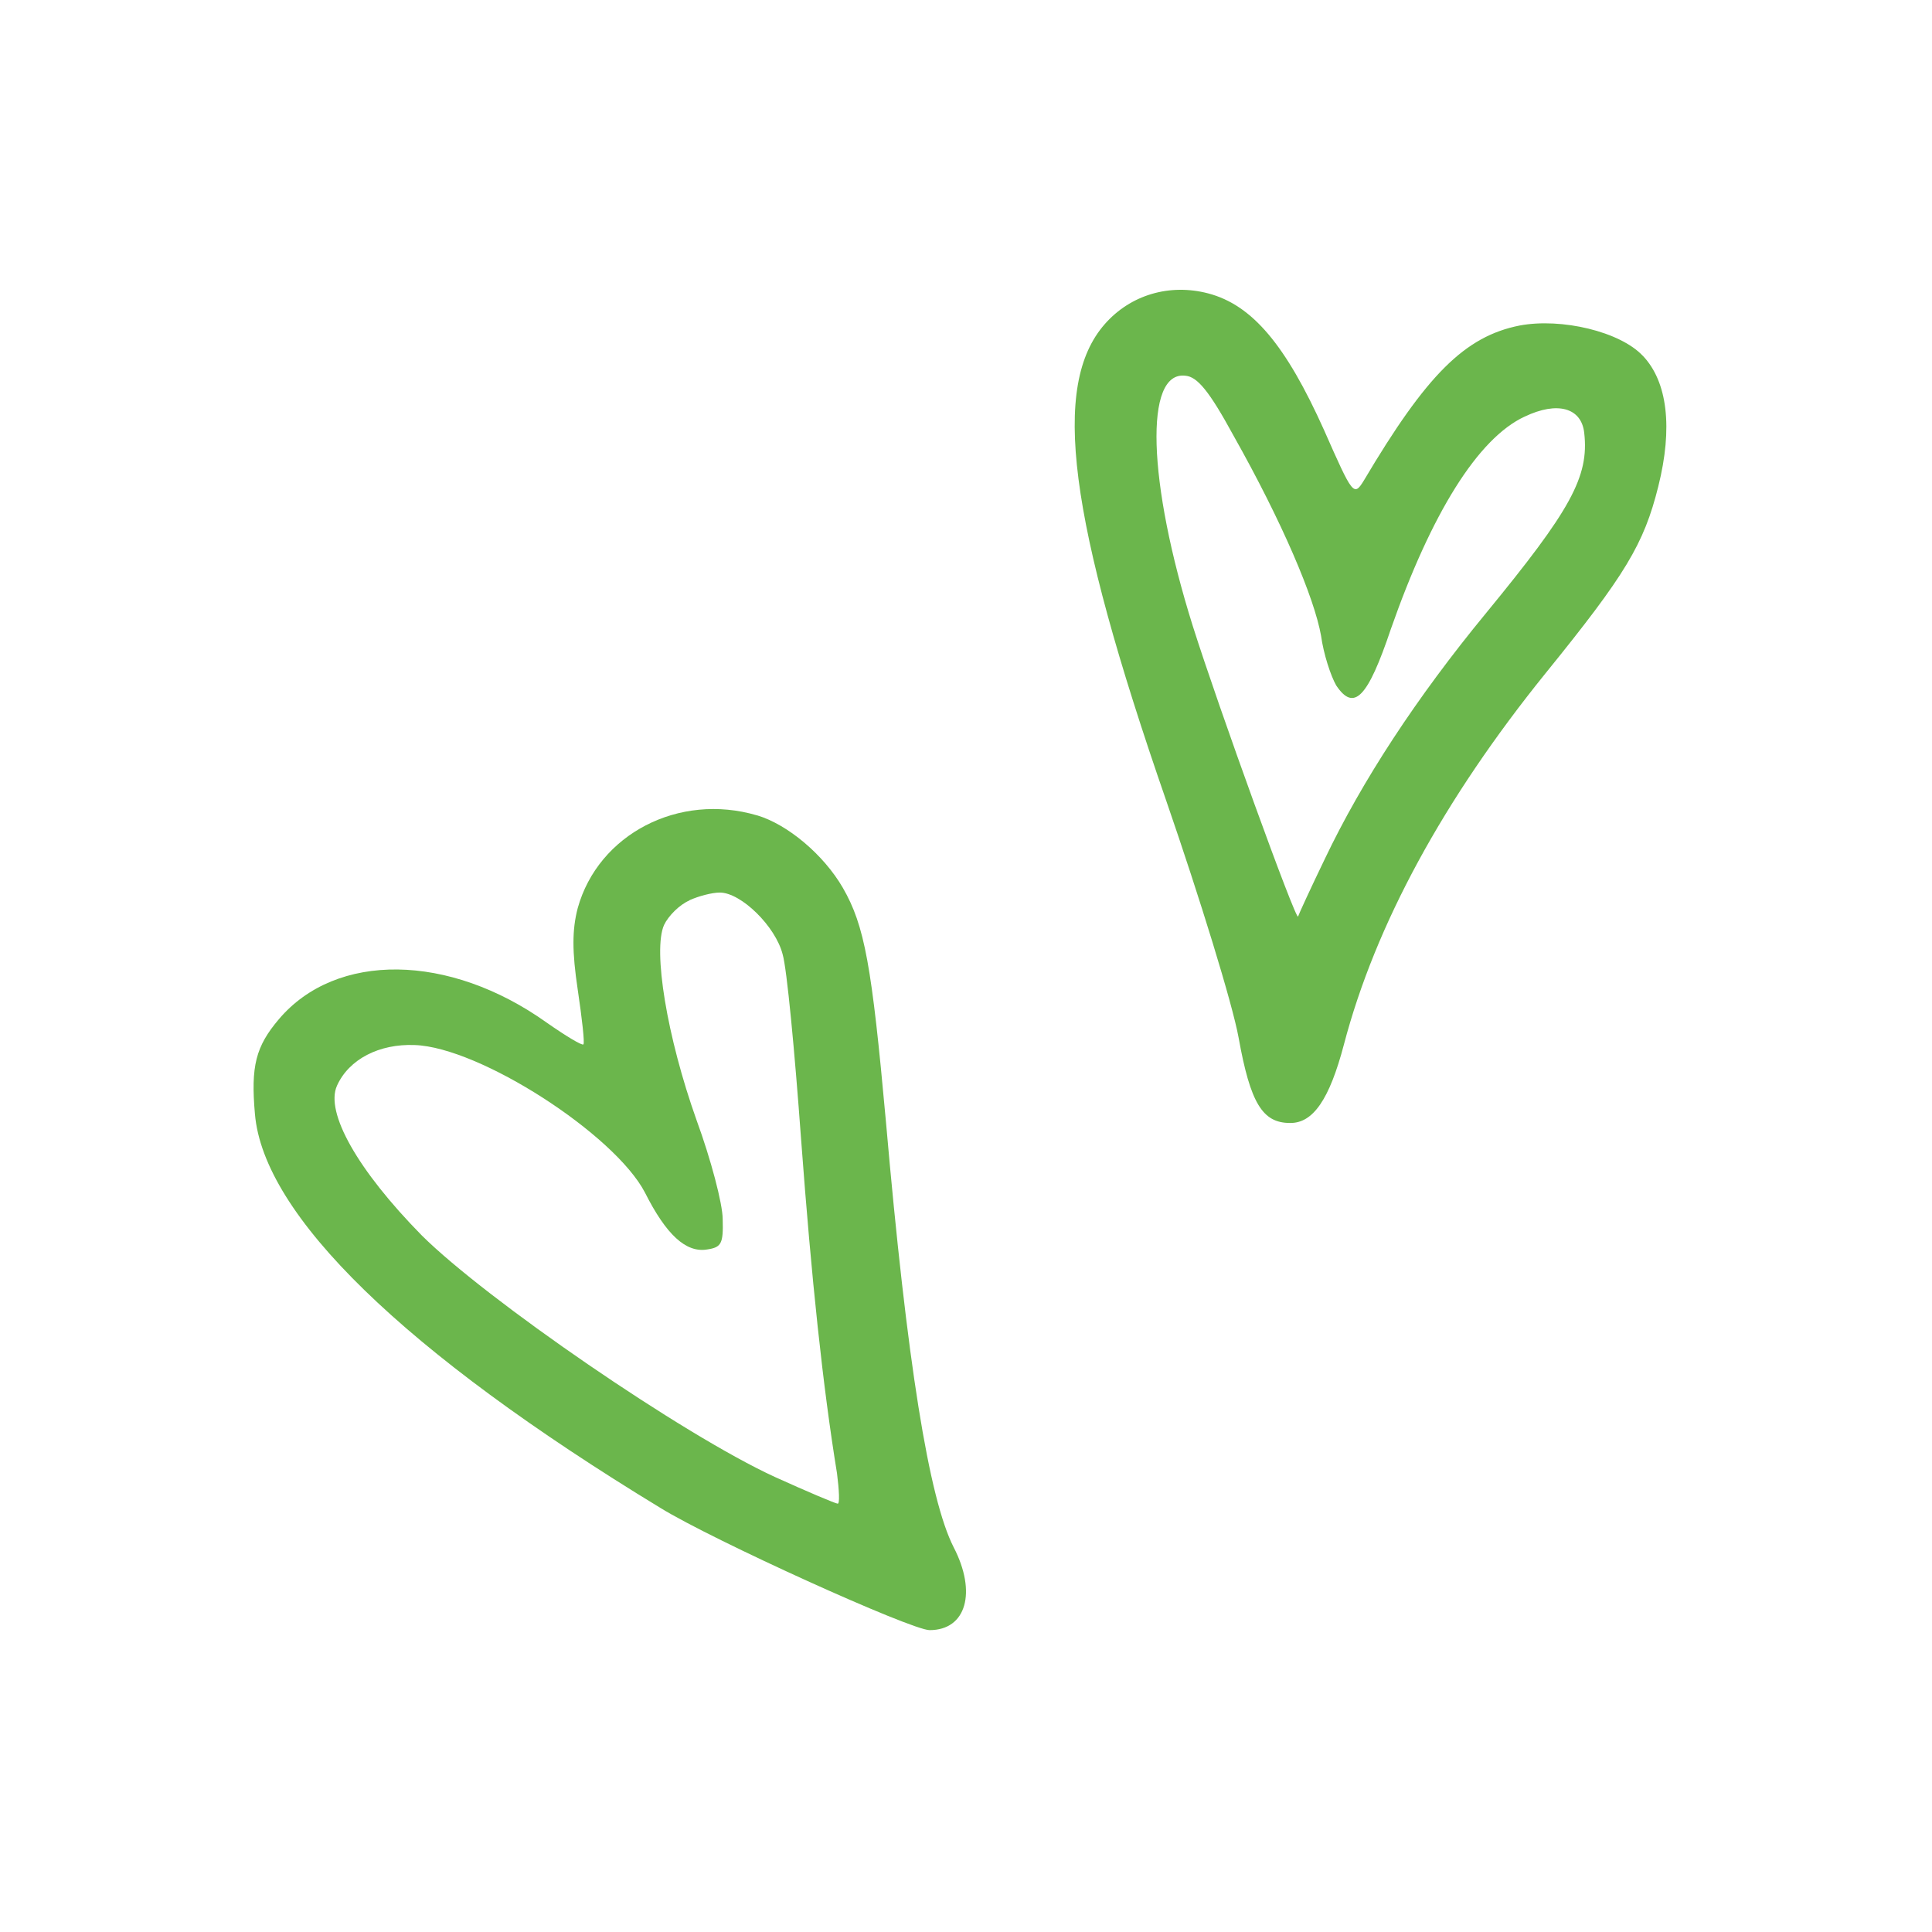
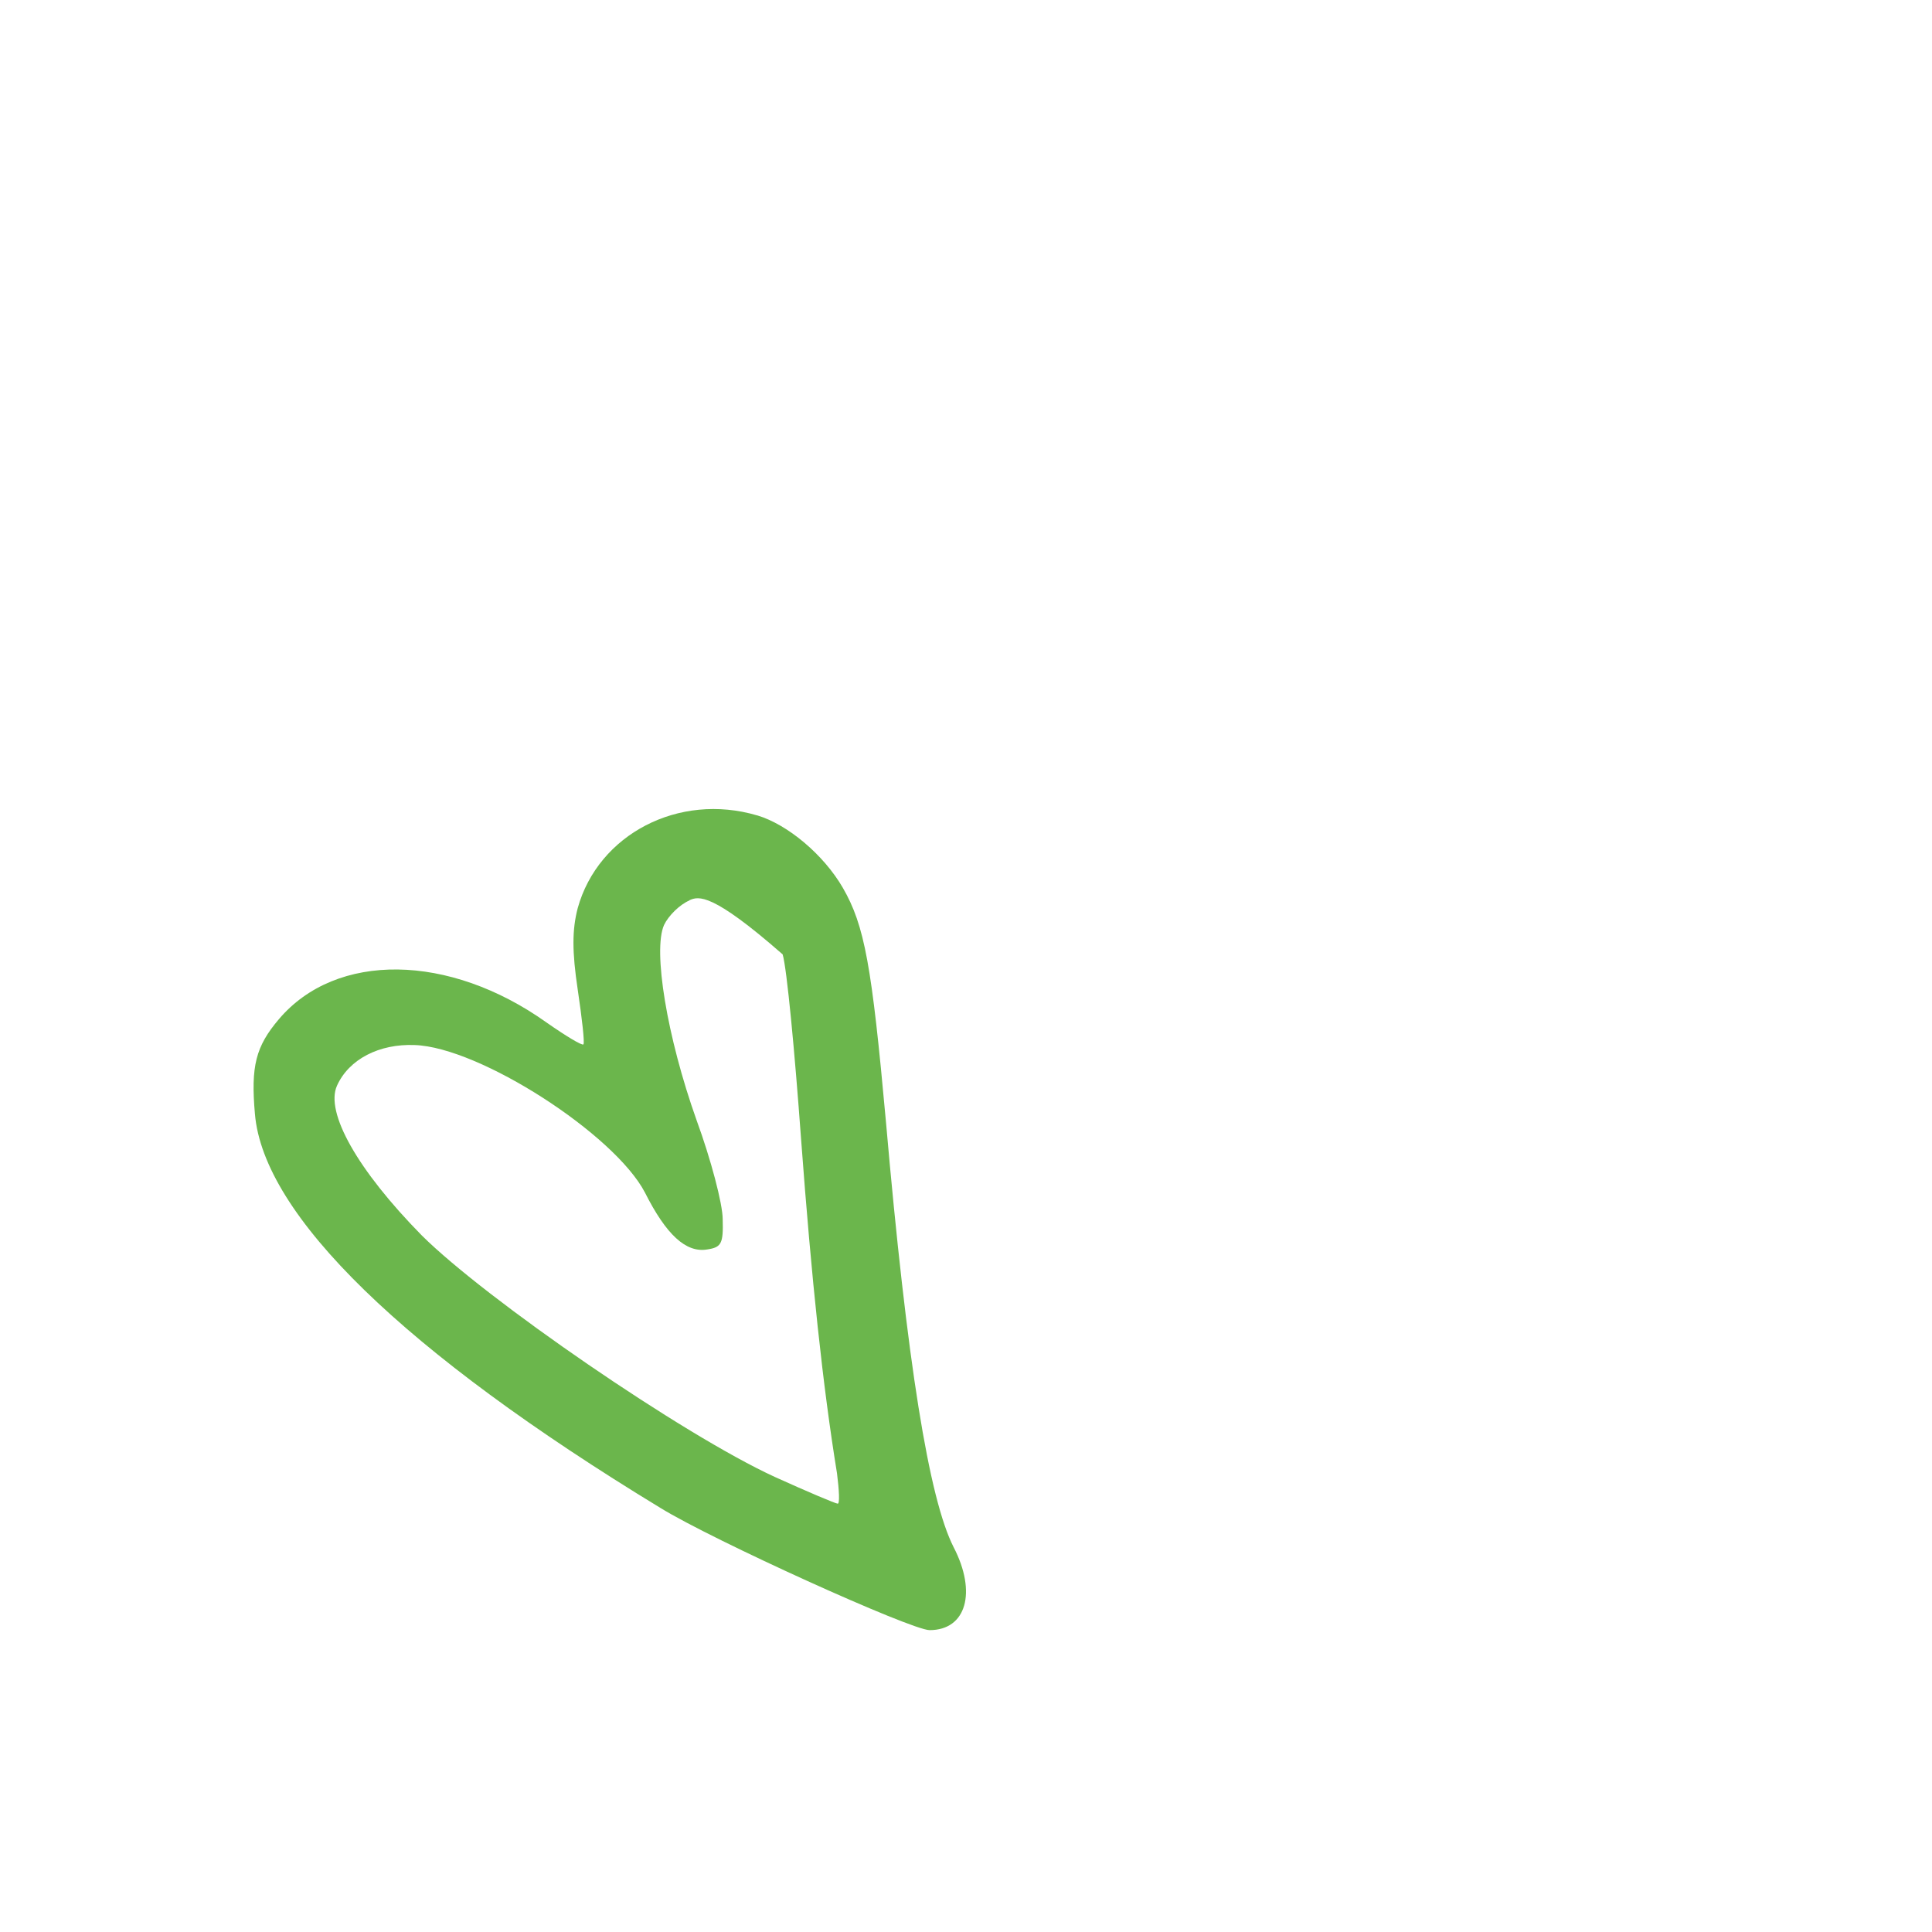
<svg xmlns="http://www.w3.org/2000/svg" width="141" height="141" viewBox="0 0 141 141" fill="none">
-   <path fill-rule="evenodd" clip-rule="evenodd" d="M119.887 25.955C121.709 27.862 122.09 31.24 121.024 35.501C119.971 39.714 118.655 41.907 112.797 49.135C105.368 58.329 100.379 67.482 98.081 76.23C97.027 80.234 95.831 81.98 94.146 81.956C92.14 81.956 91.253 80.508 90.396 75.735C89.943 73.239 87.544 65.474 85.115 58.443C77.936 37.742 76.71 28.118 80.627 23.655C82.508 21.509 85.371 20.675 88.181 21.414C91.39 22.26 93.843 25.174 96.64 31.407C98.724 36.133 98.801 36.258 99.534 35.072C104.106 27.355 106.904 24.549 110.91 23.756C113.964 23.184 118.238 24.203 119.887 25.961V25.955ZM111.279 30.4C107.856 31.985 104.457 37.485 101.51 45.899C99.813 50.946 98.813 51.953 97.522 50.029C97.123 49.343 96.593 47.723 96.414 46.406C95.926 43.635 93.581 38.105 90.015 31.777C88.27 28.571 87.389 27.492 86.514 27.421C83.496 27.051 83.746 35.149 87.05 45.685C88.925 51.62 94.616 67.333 94.735 66.886C94.777 66.737 95.64 64.854 96.682 62.697C99.391 57.013 103.361 50.928 108.475 44.719C114.607 37.247 115.988 34.804 115.619 31.592C115.416 29.745 113.642 29.274 111.285 30.4H111.279Z" fill="#6BB64C" />
-   <path fill-rule="evenodd" clip-rule="evenodd" d="M55.268 59.509C57.486 60.173 60.113 62.378 61.508 64.787C63.107 67.554 63.624 70.477 64.652 81.804C66.197 99.49 67.796 109.382 69.599 112.92C71.3 116.202 70.525 118.969 67.844 118.969C66.503 118.969 52.016 112.406 48.199 110.051C29.485 98.671 19.224 88.677 18.605 81.296C18.298 77.811 18.659 76.376 20.36 74.374C24.538 69.455 32.786 69.557 39.897 74.631C41.292 75.605 42.476 76.323 42.578 76.221C42.68 76.119 42.476 74.326 42.163 72.222C41.748 69.455 41.748 67.865 42.163 66.275C43.66 60.89 49.533 57.818 55.256 59.509H55.268ZM50.321 65.713C49.599 66.018 48.776 66.843 48.463 67.507C47.64 69.353 48.667 75.659 50.838 81.756C51.872 84.577 52.743 87.858 52.743 88.982C52.797 90.775 52.641 91.032 51.607 91.188C50.062 91.445 48.619 90.112 47.069 87.034C44.85 82.778 35.004 76.424 30.261 76.269C27.682 76.167 25.464 77.297 24.592 79.239C23.721 81.182 26.089 85.39 30.778 90.159C35.467 94.822 49.852 104.72 56.554 107.792C58.929 108.868 60.991 109.74 61.141 109.74C61.291 109.74 61.243 108.766 61.087 107.535C60.053 101.181 59.229 93.435 58.46 83.083C57.997 76.729 57.426 70.68 57.119 69.652C56.602 67.602 54.078 65.14 52.533 65.14C51.968 65.14 50.988 65.397 50.315 65.701L50.321 65.713Z" fill="#6BB64C" />
+   <path fill-rule="evenodd" clip-rule="evenodd" d="M55.268 59.509C57.486 60.173 60.113 62.378 61.508 64.787C63.107 67.554 63.624 70.477 64.652 81.804C66.197 99.49 67.796 109.382 69.599 112.92C71.3 116.202 70.525 118.969 67.844 118.969C66.503 118.969 52.016 112.406 48.199 110.051C29.485 98.671 19.224 88.677 18.605 81.296C18.298 77.811 18.659 76.376 20.36 74.374C24.538 69.455 32.786 69.557 39.897 74.631C41.292 75.605 42.476 76.323 42.578 76.221C42.68 76.119 42.476 74.326 42.163 72.222C41.748 69.455 41.748 67.865 42.163 66.275C43.66 60.89 49.533 57.818 55.256 59.509H55.268ZM50.321 65.713C49.599 66.018 48.776 66.843 48.463 67.507C47.64 69.353 48.667 75.659 50.838 81.756C51.872 84.577 52.743 87.858 52.743 88.982C52.797 90.775 52.641 91.032 51.607 91.188C50.062 91.445 48.619 90.112 47.069 87.034C44.85 82.778 35.004 76.424 30.261 76.269C27.682 76.167 25.464 77.297 24.592 79.239C23.721 81.182 26.089 85.39 30.778 90.159C35.467 94.822 49.852 104.72 56.554 107.792C58.929 108.868 60.991 109.74 61.141 109.74C61.291 109.74 61.243 108.766 61.087 107.535C60.053 101.181 59.229 93.435 58.46 83.083C57.997 76.729 57.426 70.68 57.119 69.652C51.968 65.14 50.988 65.397 50.315 65.701L50.321 65.713Z" fill="#6BB64C" />
</svg>